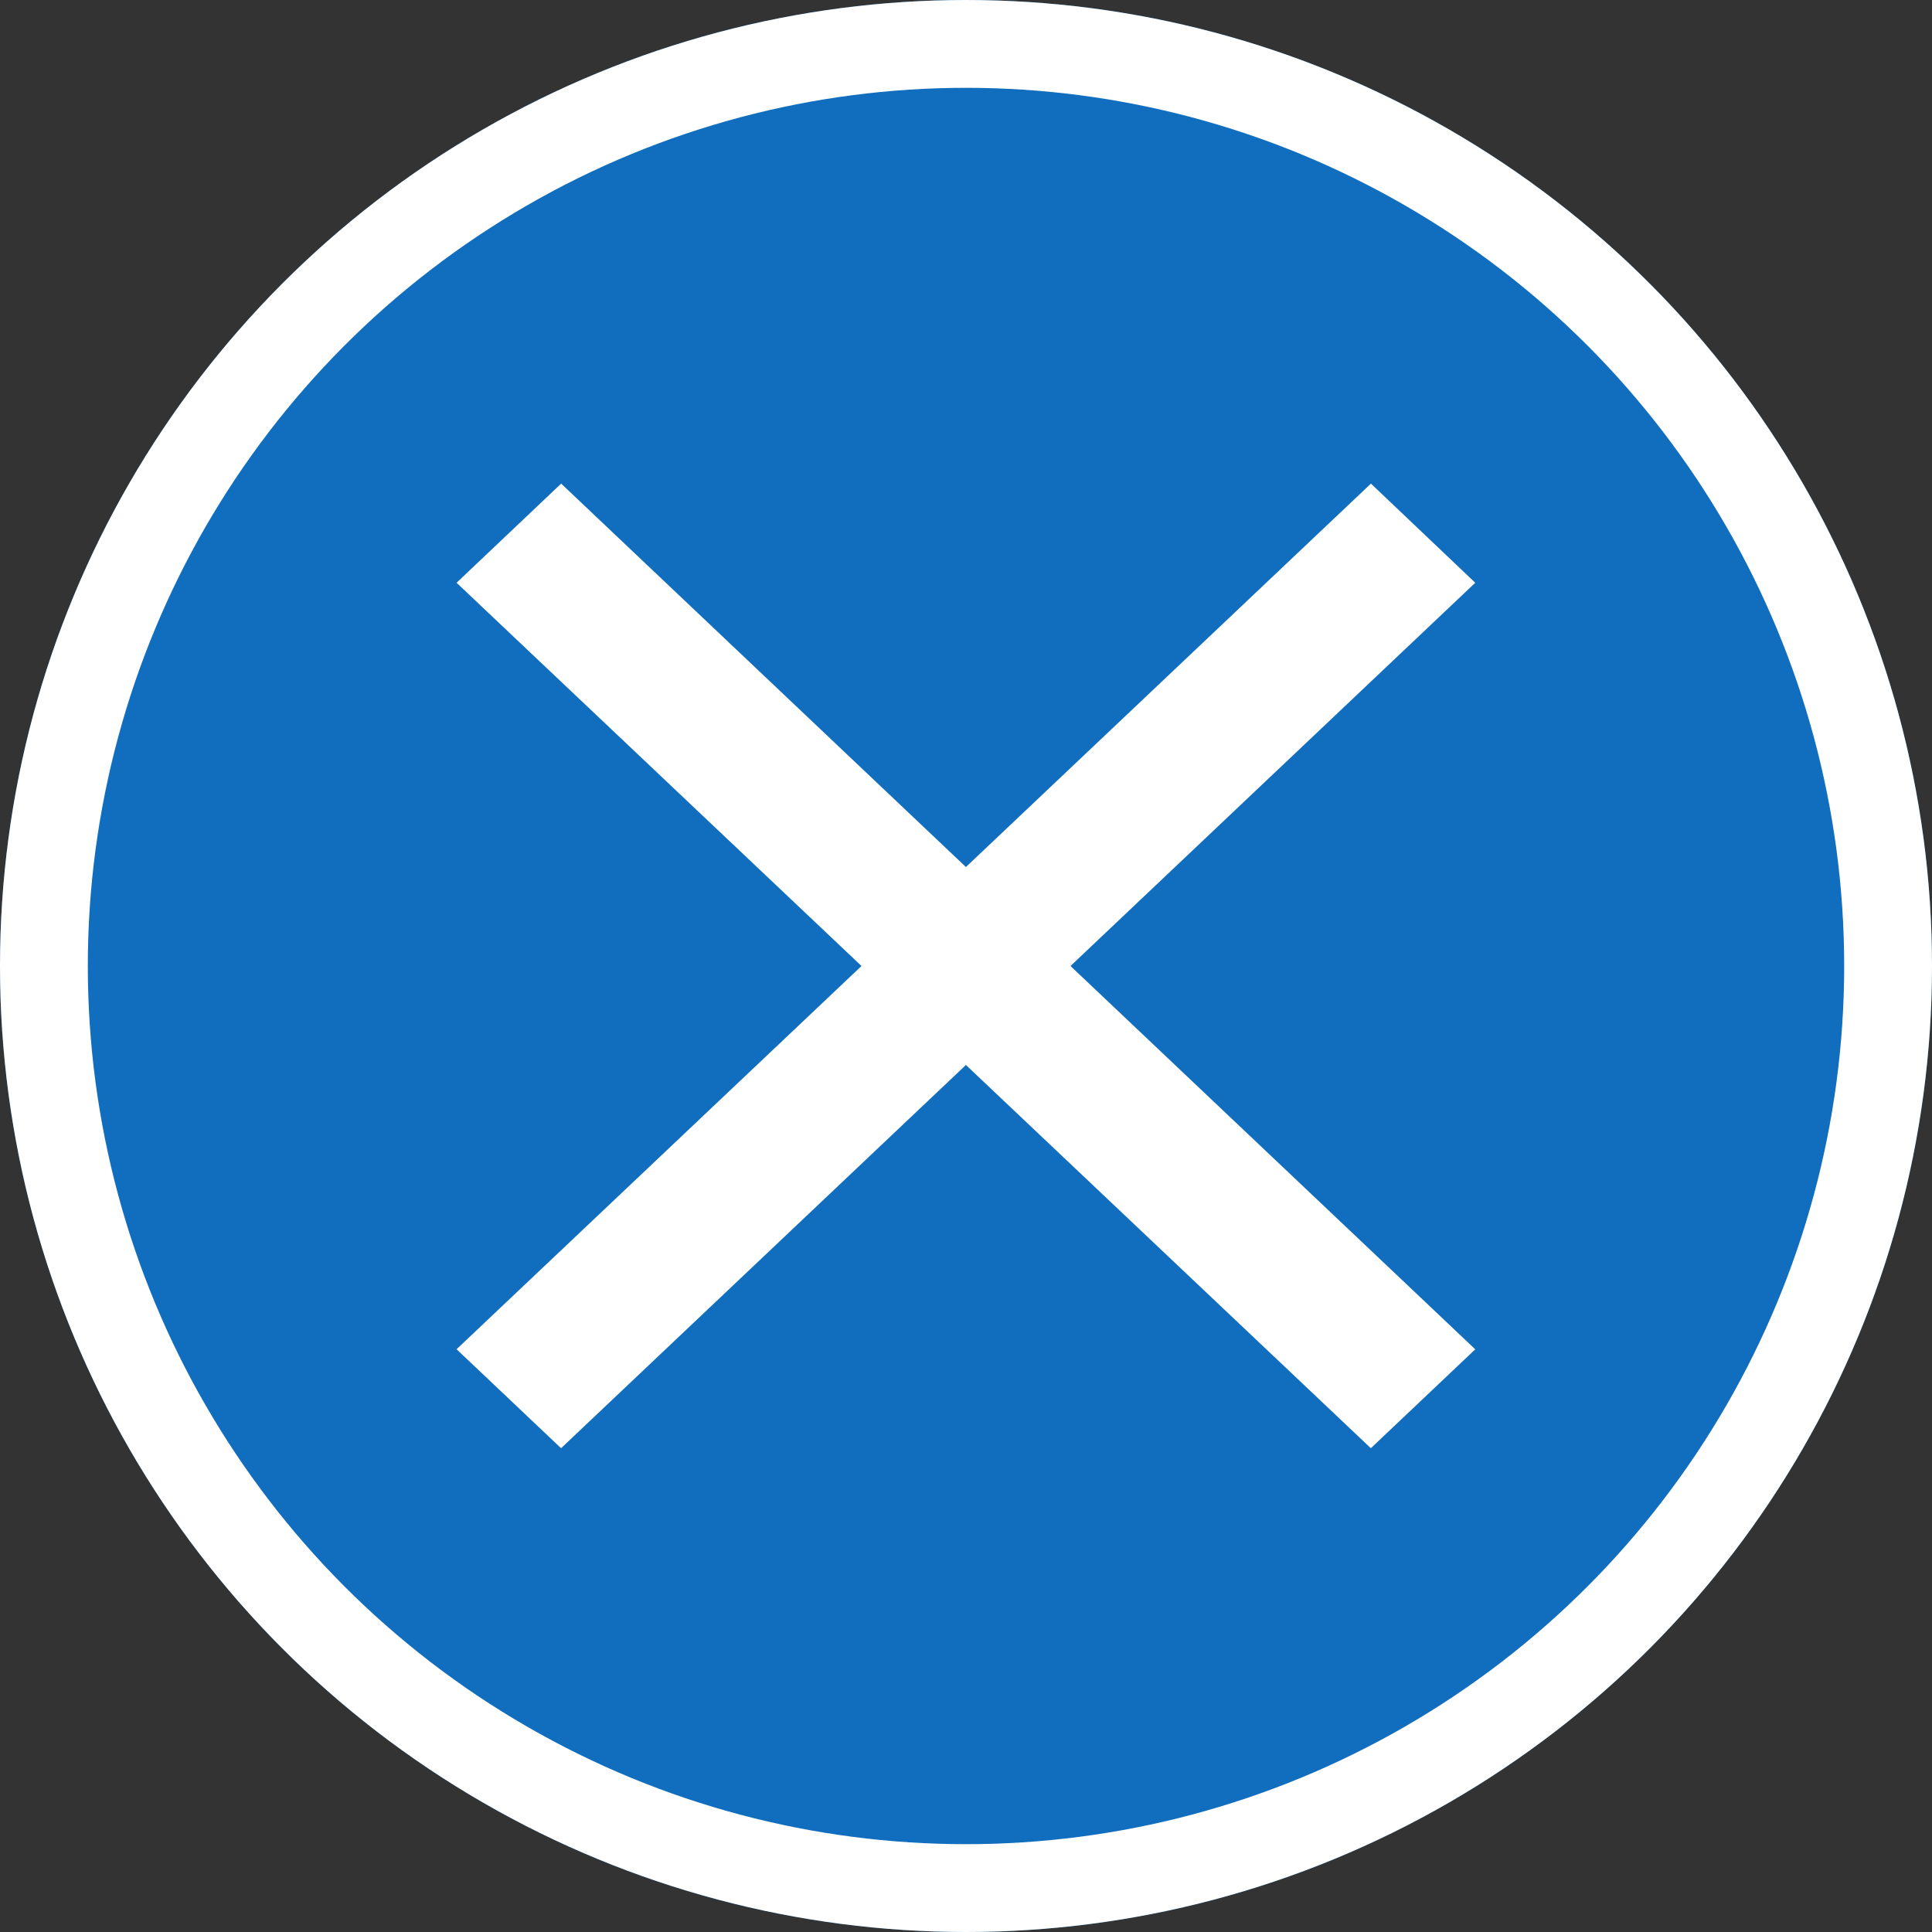
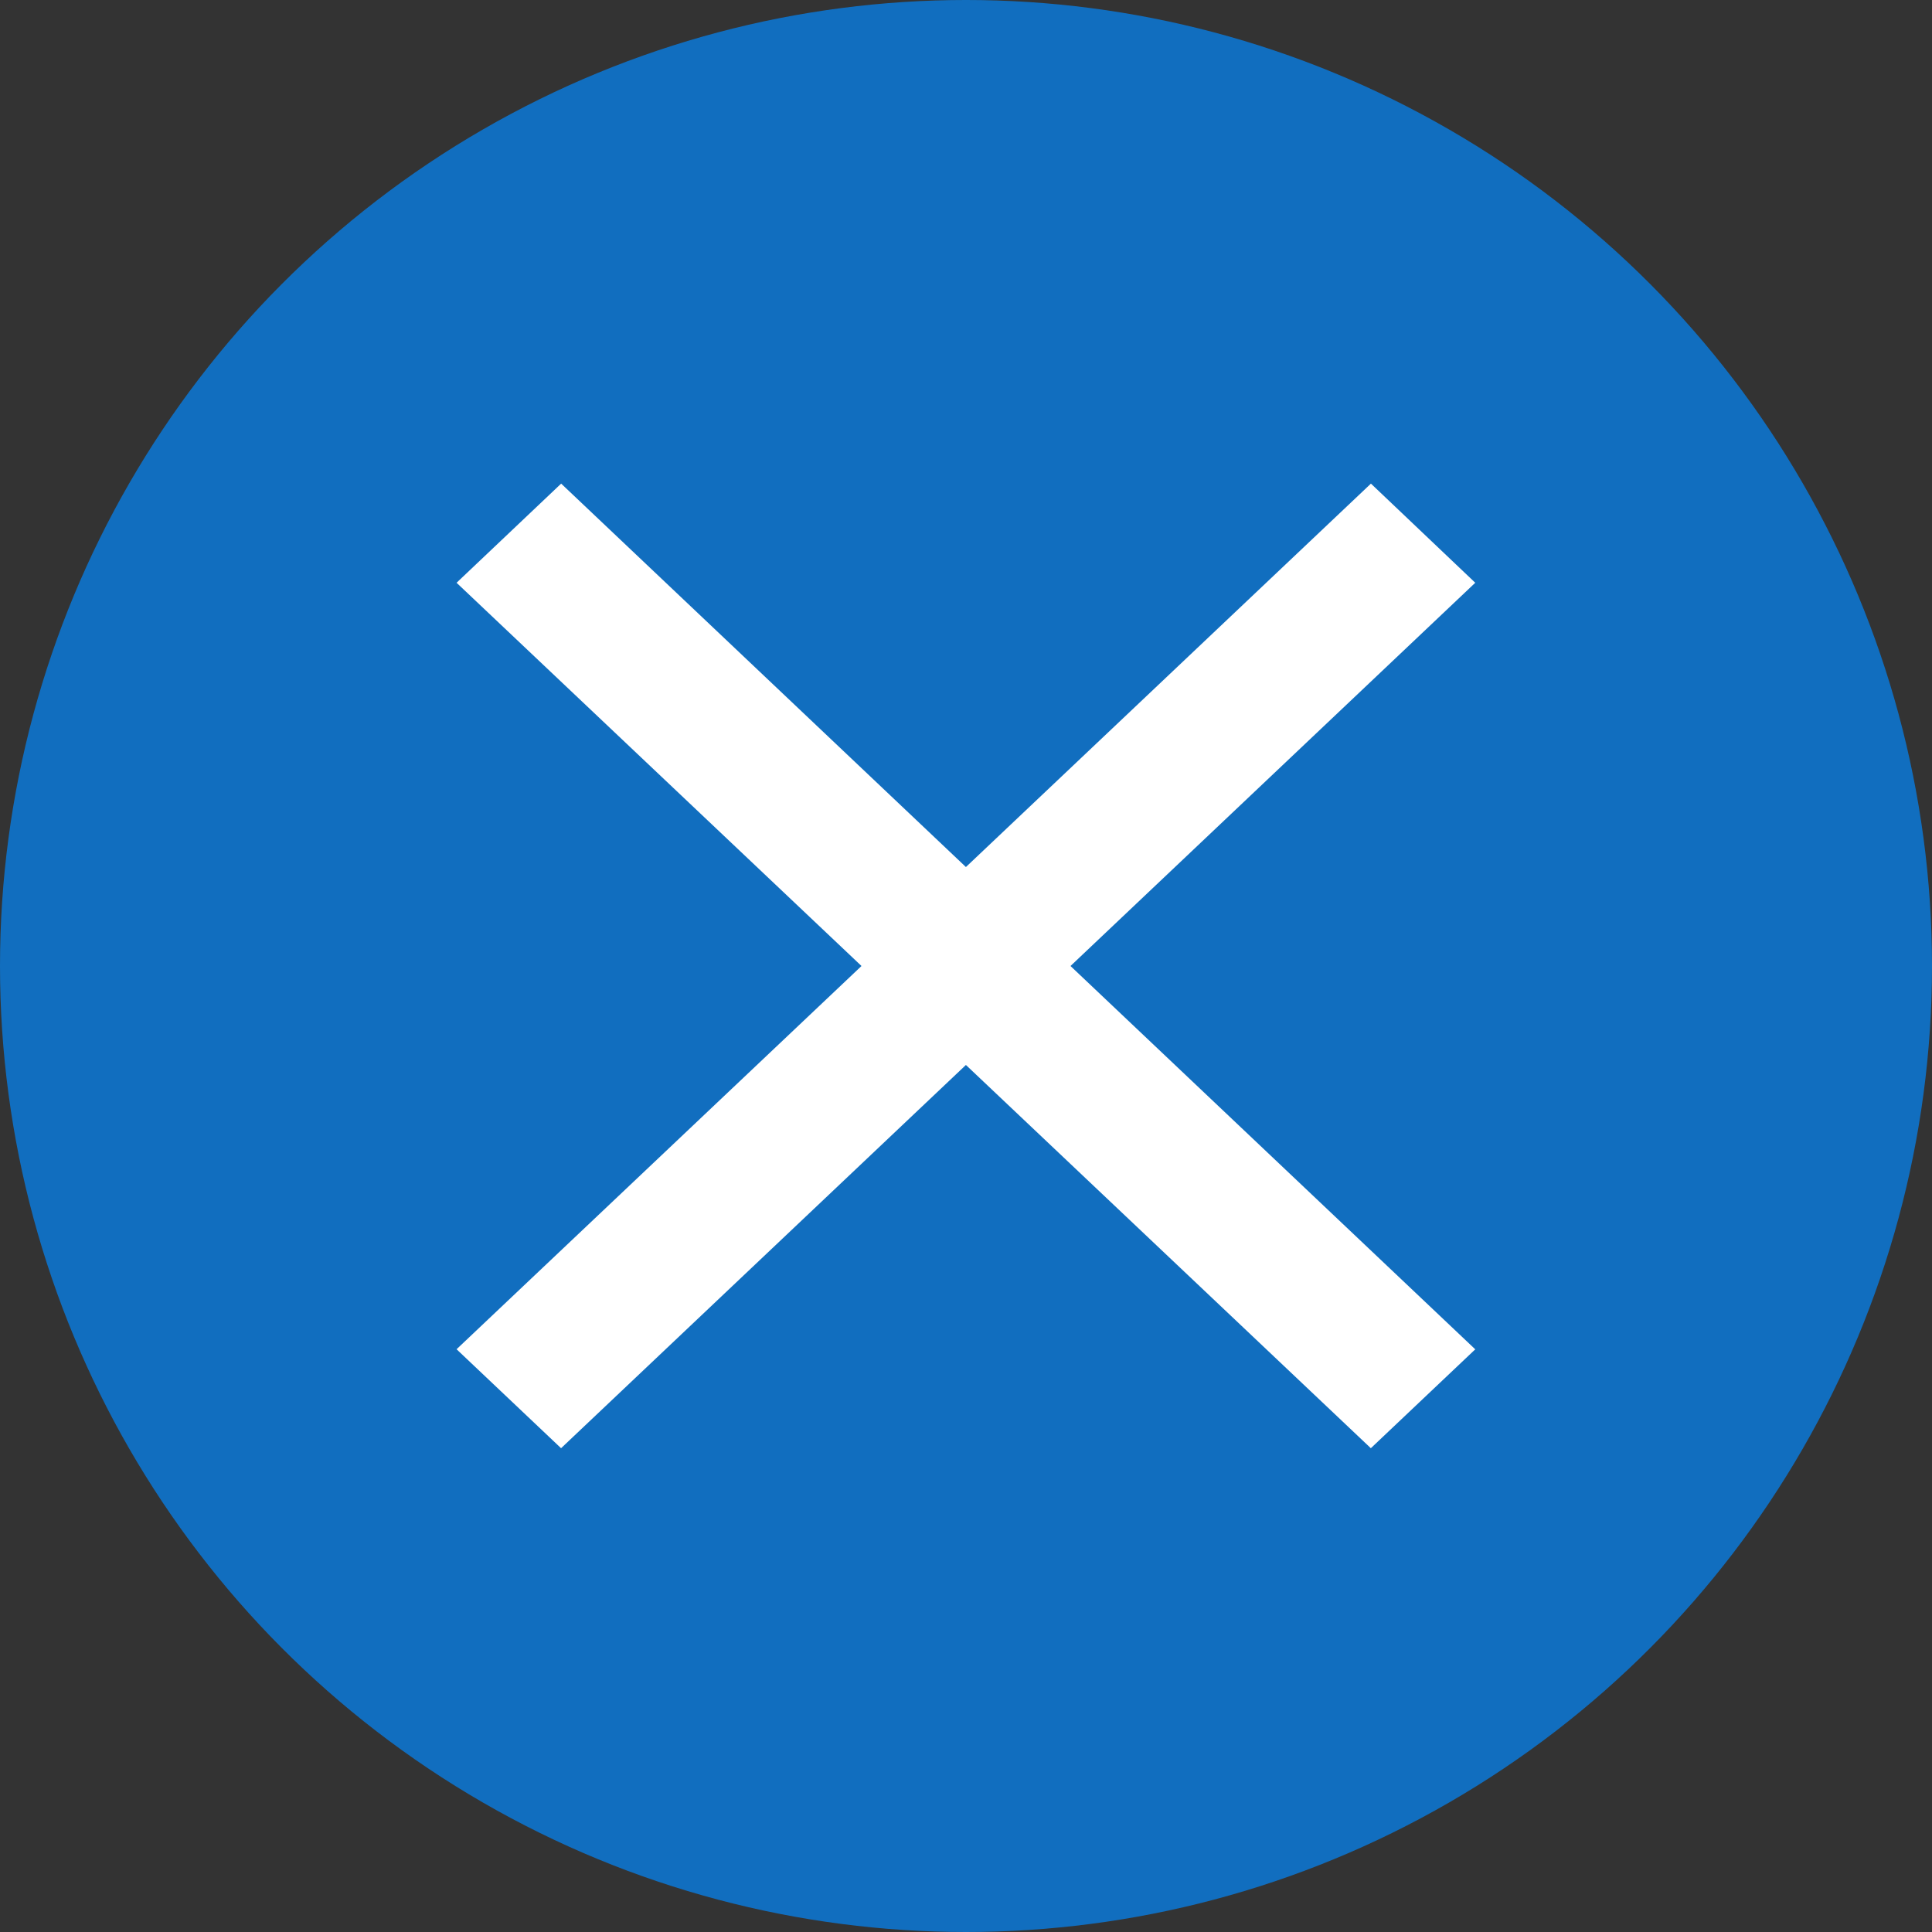
<svg xmlns="http://www.w3.org/2000/svg" width="22" height="22" viewBox="0 0 22 22">
  <rect x="0" y="0" width="22" height="22" fill="#333333" stroke="none" />
  <g id="グループ_1012" data-name="グループ 1012" transform="translate(-1699.485 -3856.492)">
    <g id="楕円形_245" data-name="楕円形 245" transform="translate(1699.485 3856.492)" fill="#116ebf" stroke="#fff" stroke-width="1">
      <circle cx="11" cy="11" r="11" stroke="none" />
-       <circle cx="11" cy="11" r="10.5" fill="none" />
    </g>
    <path id="パス_875" data-name="パス 875" d="M11.6,1.129,10.412,0,5.8,4.366,1.191,0,0,1.129,4.611,5.493,0,9.857l1.19,1.127L5.8,6.62l4.611,4.364L11.6,9.858,6.991,5.493Z" transform="translate(1704.684 3861.999)" fill="#fff" />
  </g>
</svg>